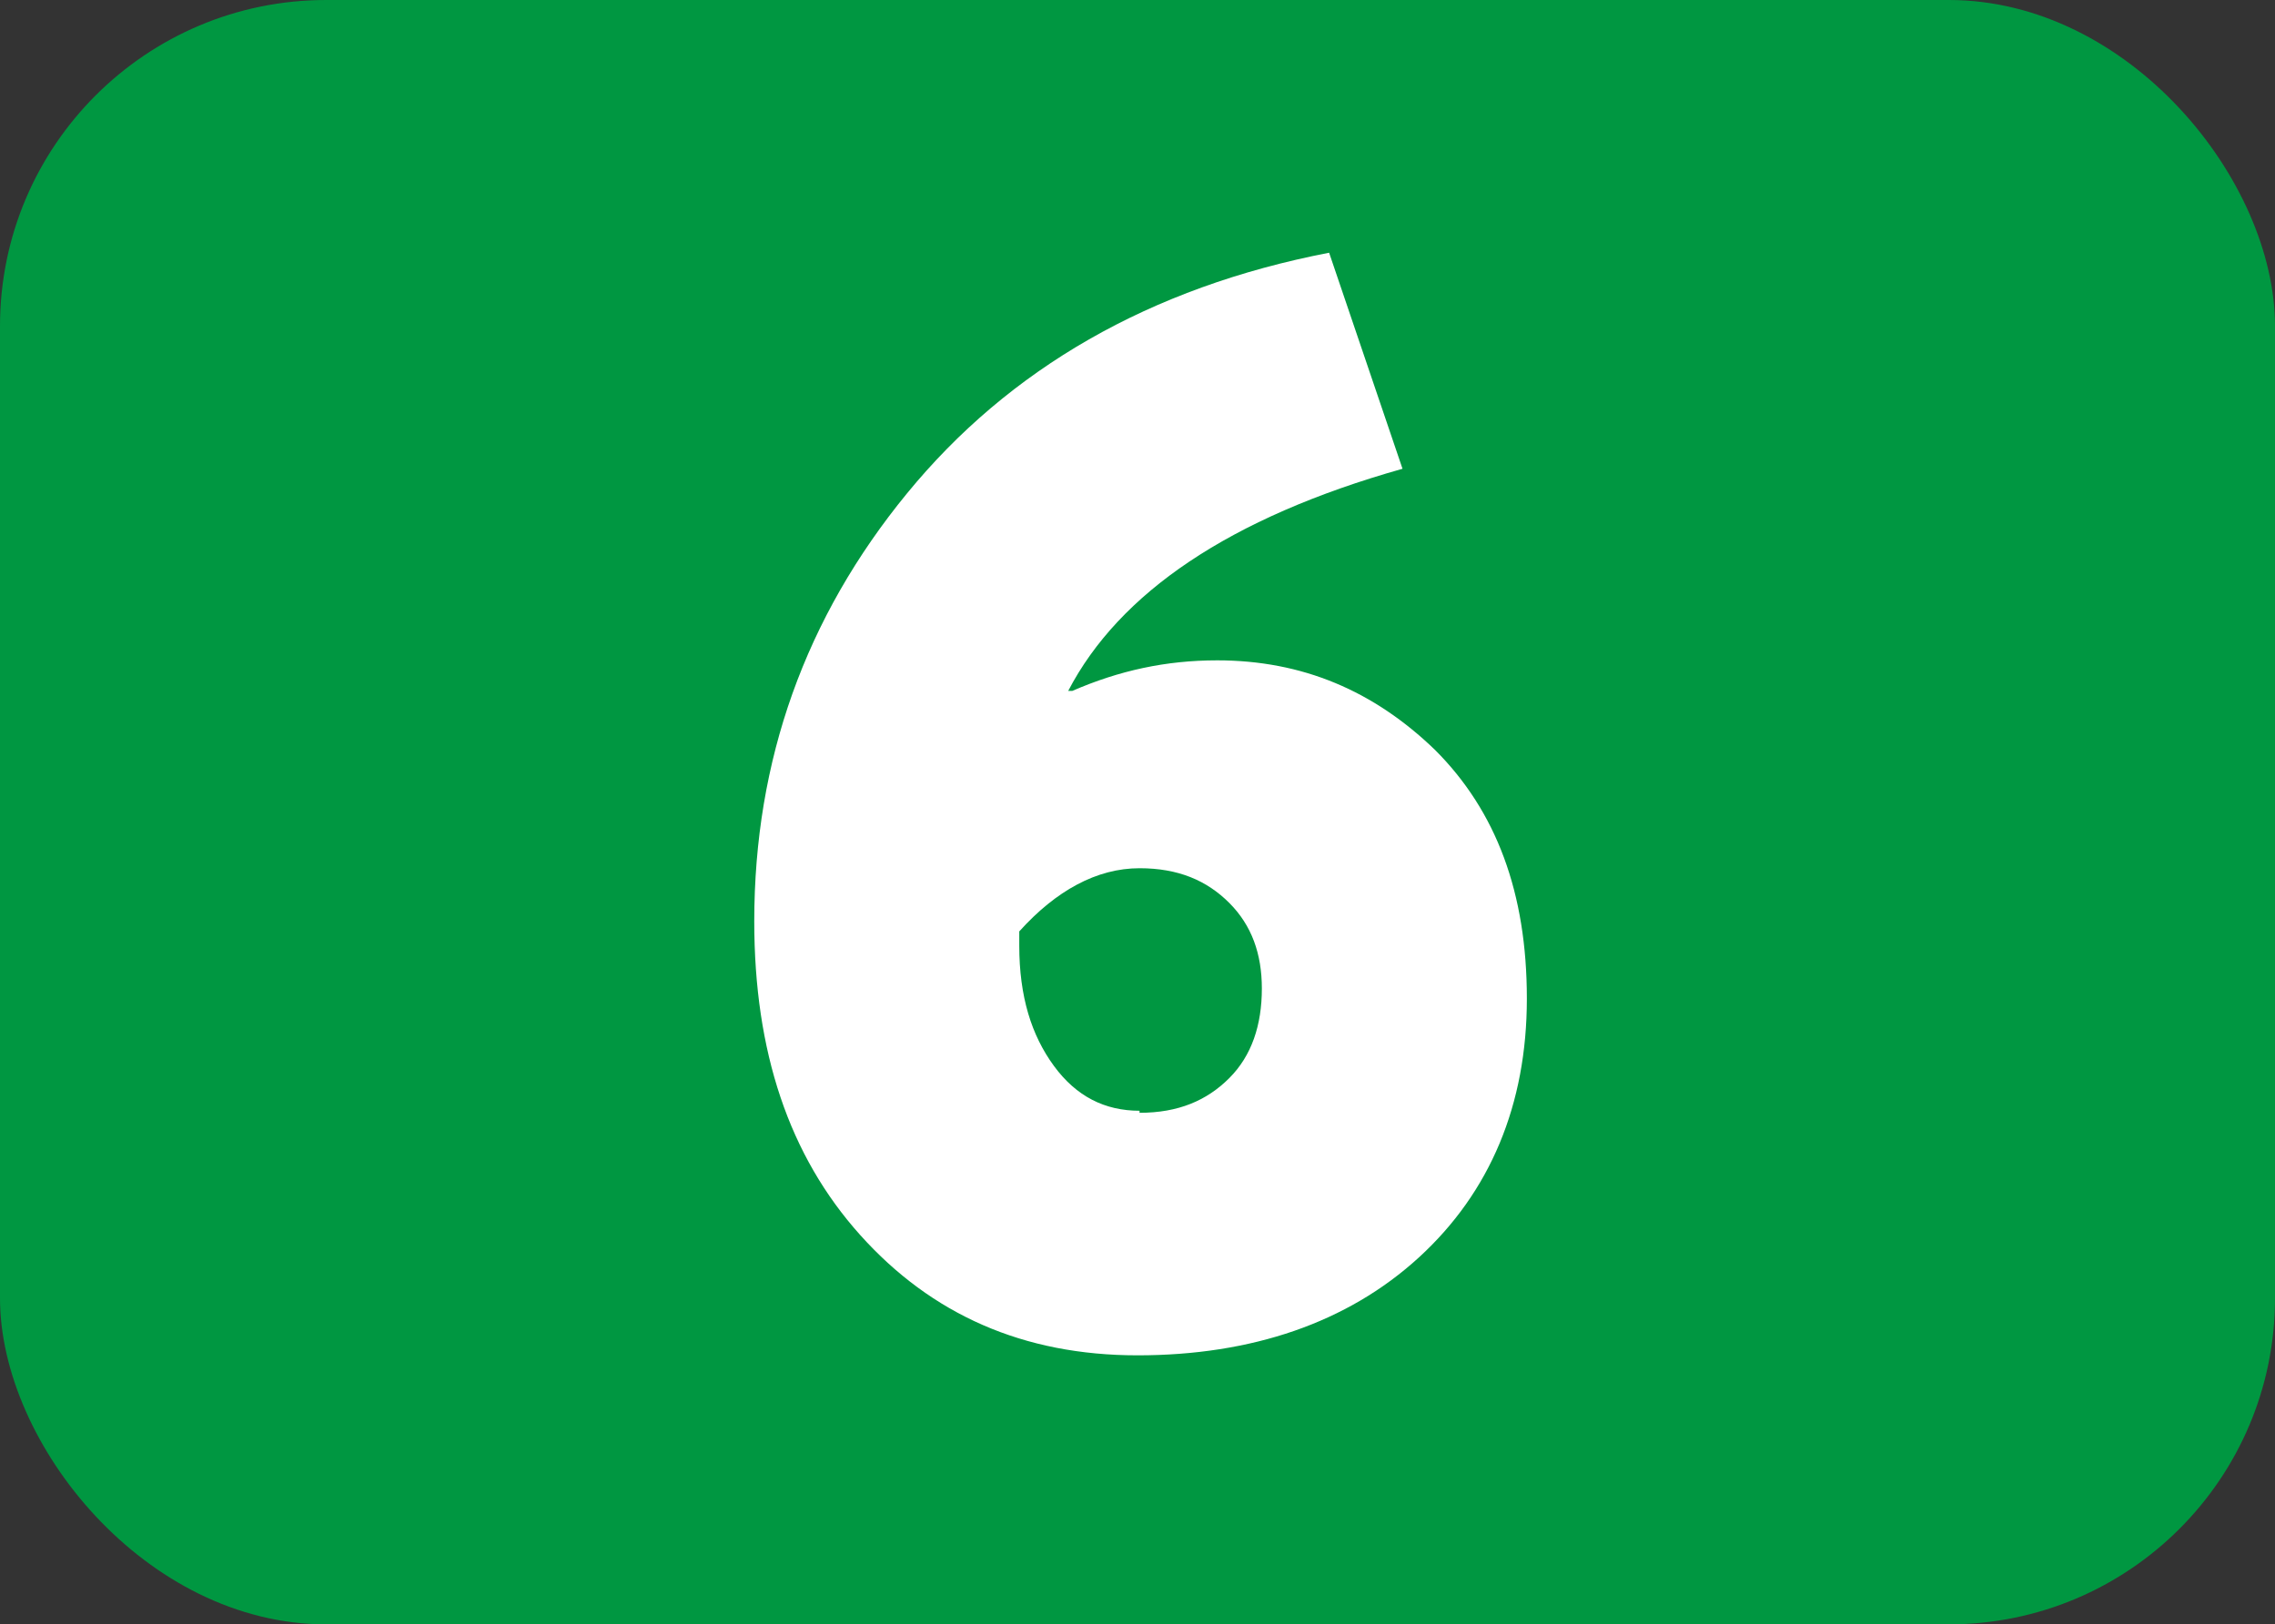
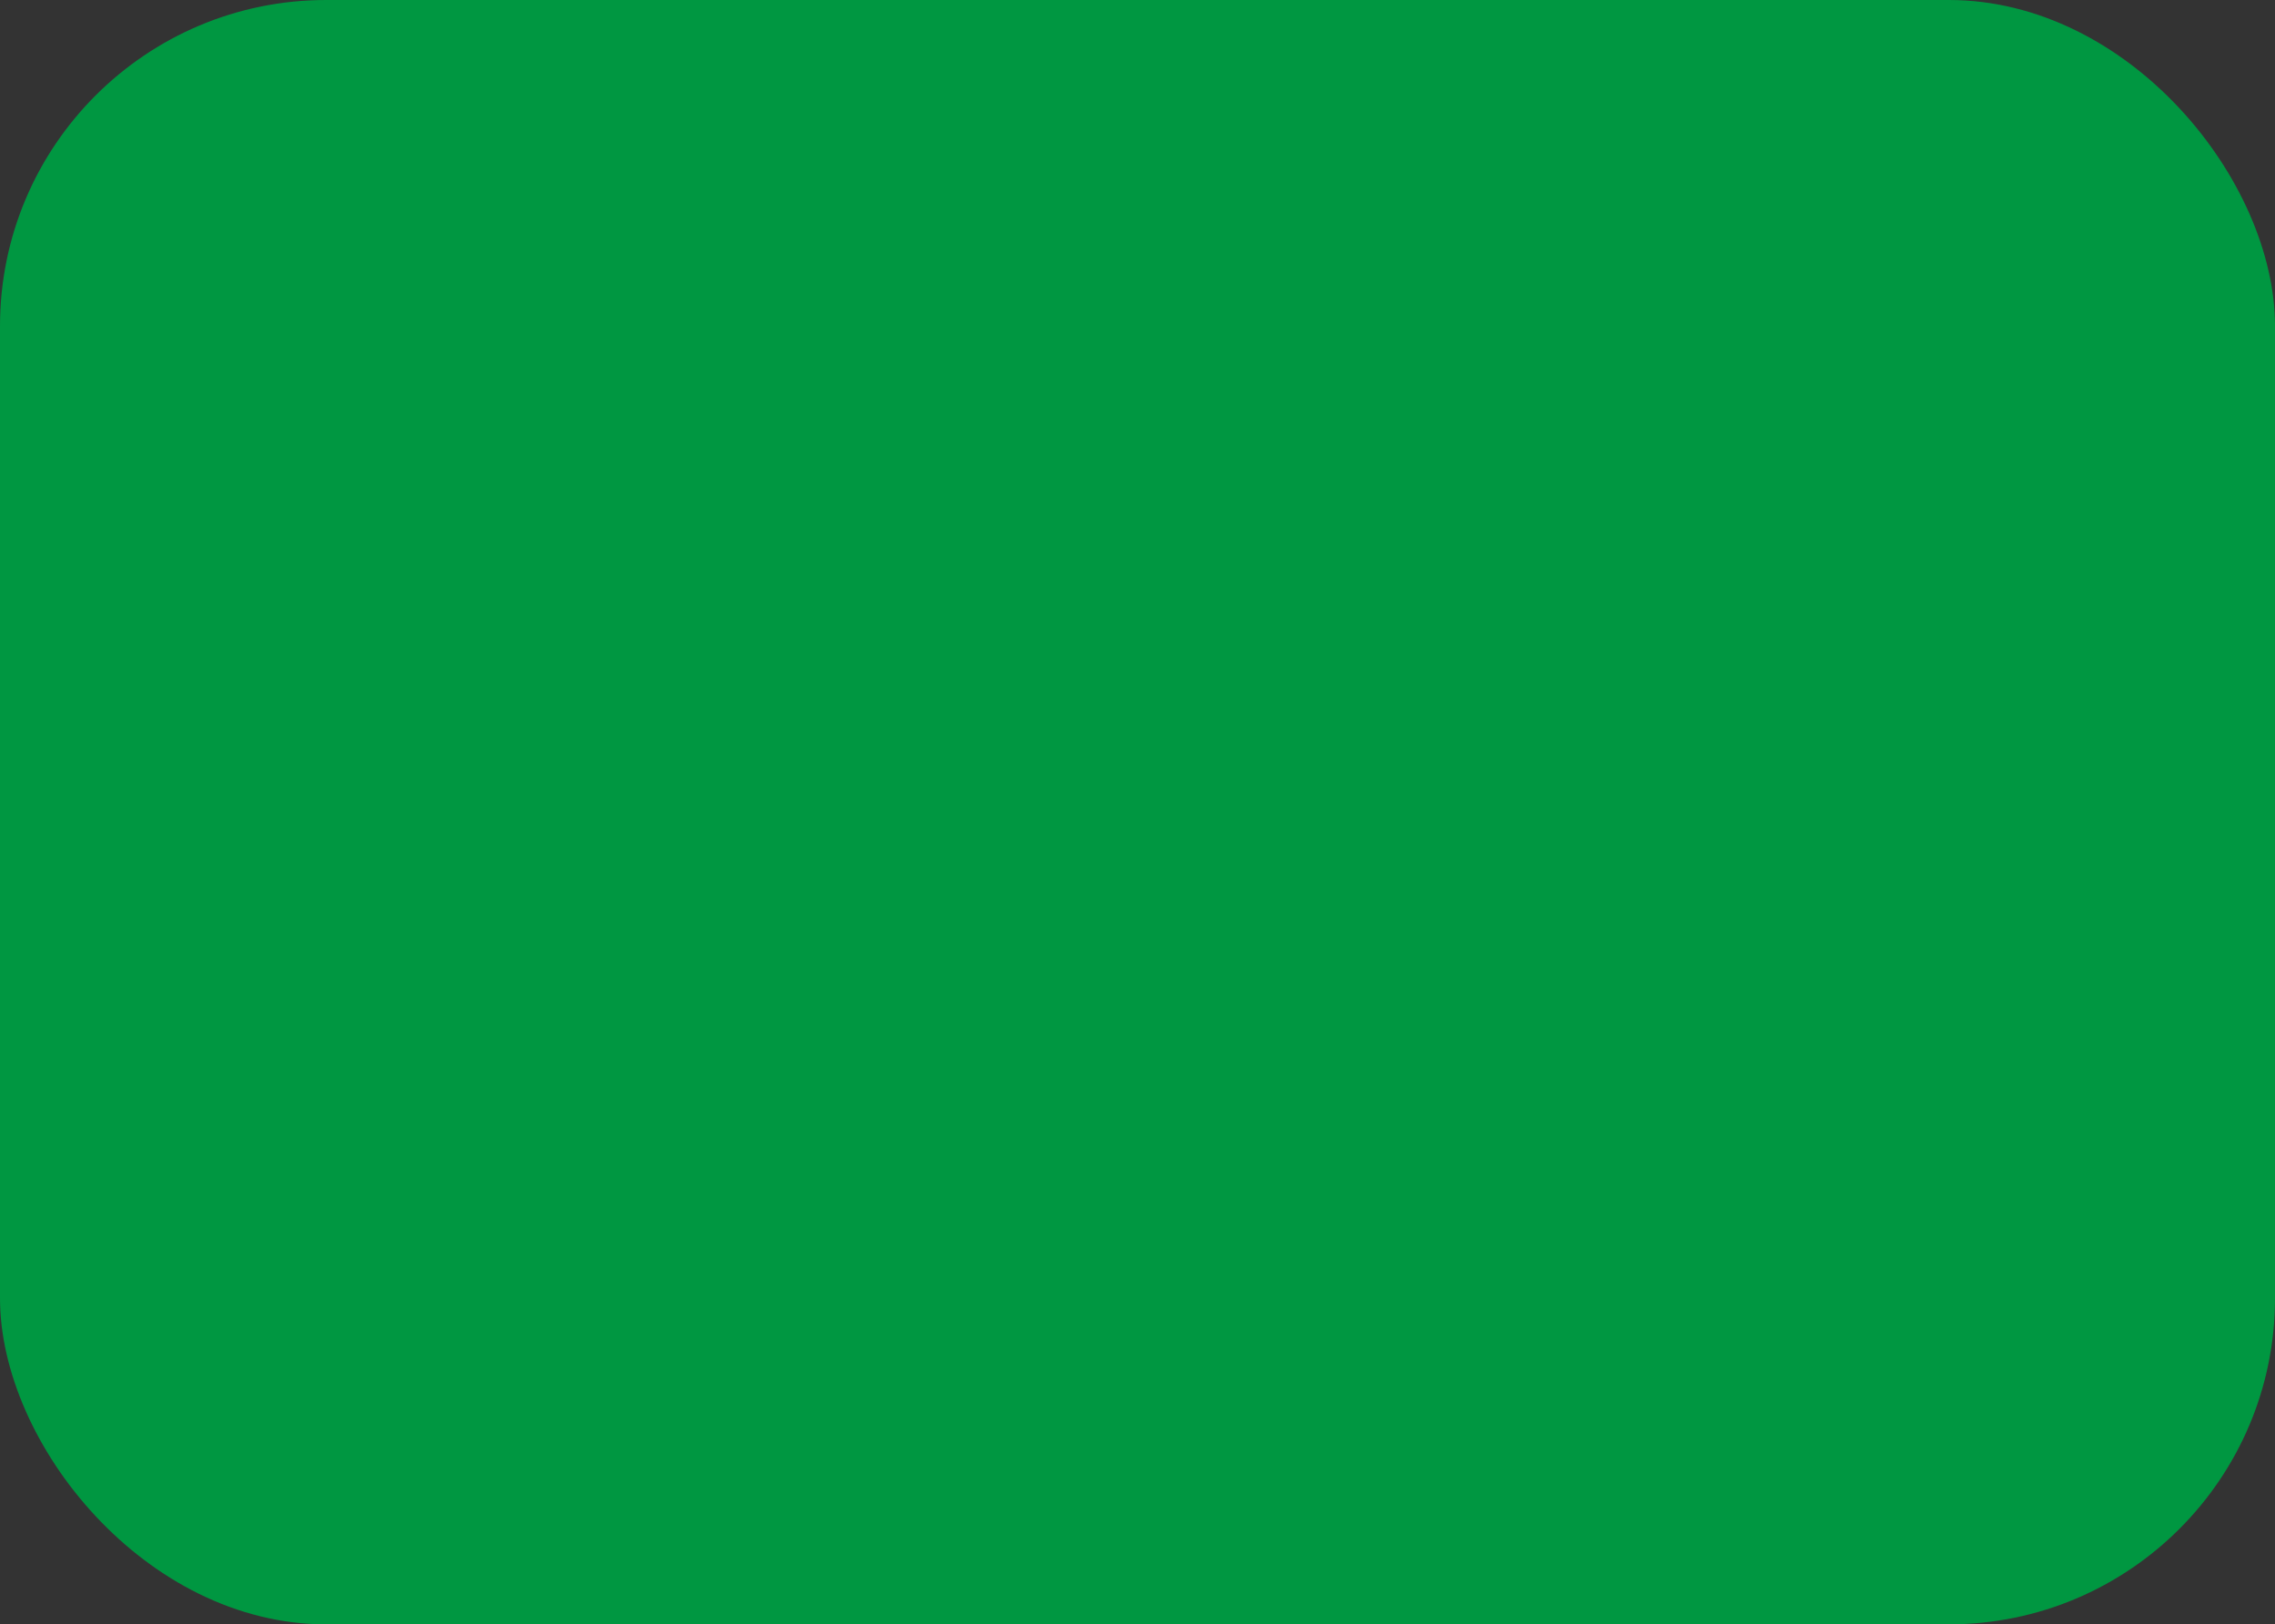
<svg xmlns="http://www.w3.org/2000/svg" id="Calque_1" data-name="Calque 1" viewBox="0 0 11.16 7.97">
  <rect x="0" y="0" width="11.16" height="7.97" fill="#333333" stroke="none" />
  <defs>
    <style>
      .cls-1 {
        fill: #fff;
      }

      .cls-2 {
        fill: #009741;
      }
    </style>
  </defs>
  <rect class="cls-2" width="11.16" height="7.97" rx="1.6" ry="1.6" />
-   <path class="cls-1" d="m5.97,3.24c.42,0,.77.15,1.07.44.3.3.45.7.45,1.22s-.18.95-.53,1.27c-.35.32-.82.48-1.38.48s-1.01-.2-1.36-.59c-.35-.39-.52-.9-.52-1.54,0-.79.25-1.49.75-2.1s1.19-1.01,2.07-1.18l.36,1.06c-.85.24-1.39.61-1.64,1.09h.02c.23-.1.46-.15.71-.15Zm-.38,2.22c.19,0,.33-.06.44-.17.11-.11.16-.26.16-.44,0-.17-.05-.31-.16-.42-.11-.11-.25-.17-.44-.17-.21,0-.41.11-.59.31v.07c0,.25.06.44.17.59.11.15.25.22.42.22Z" />
</svg>